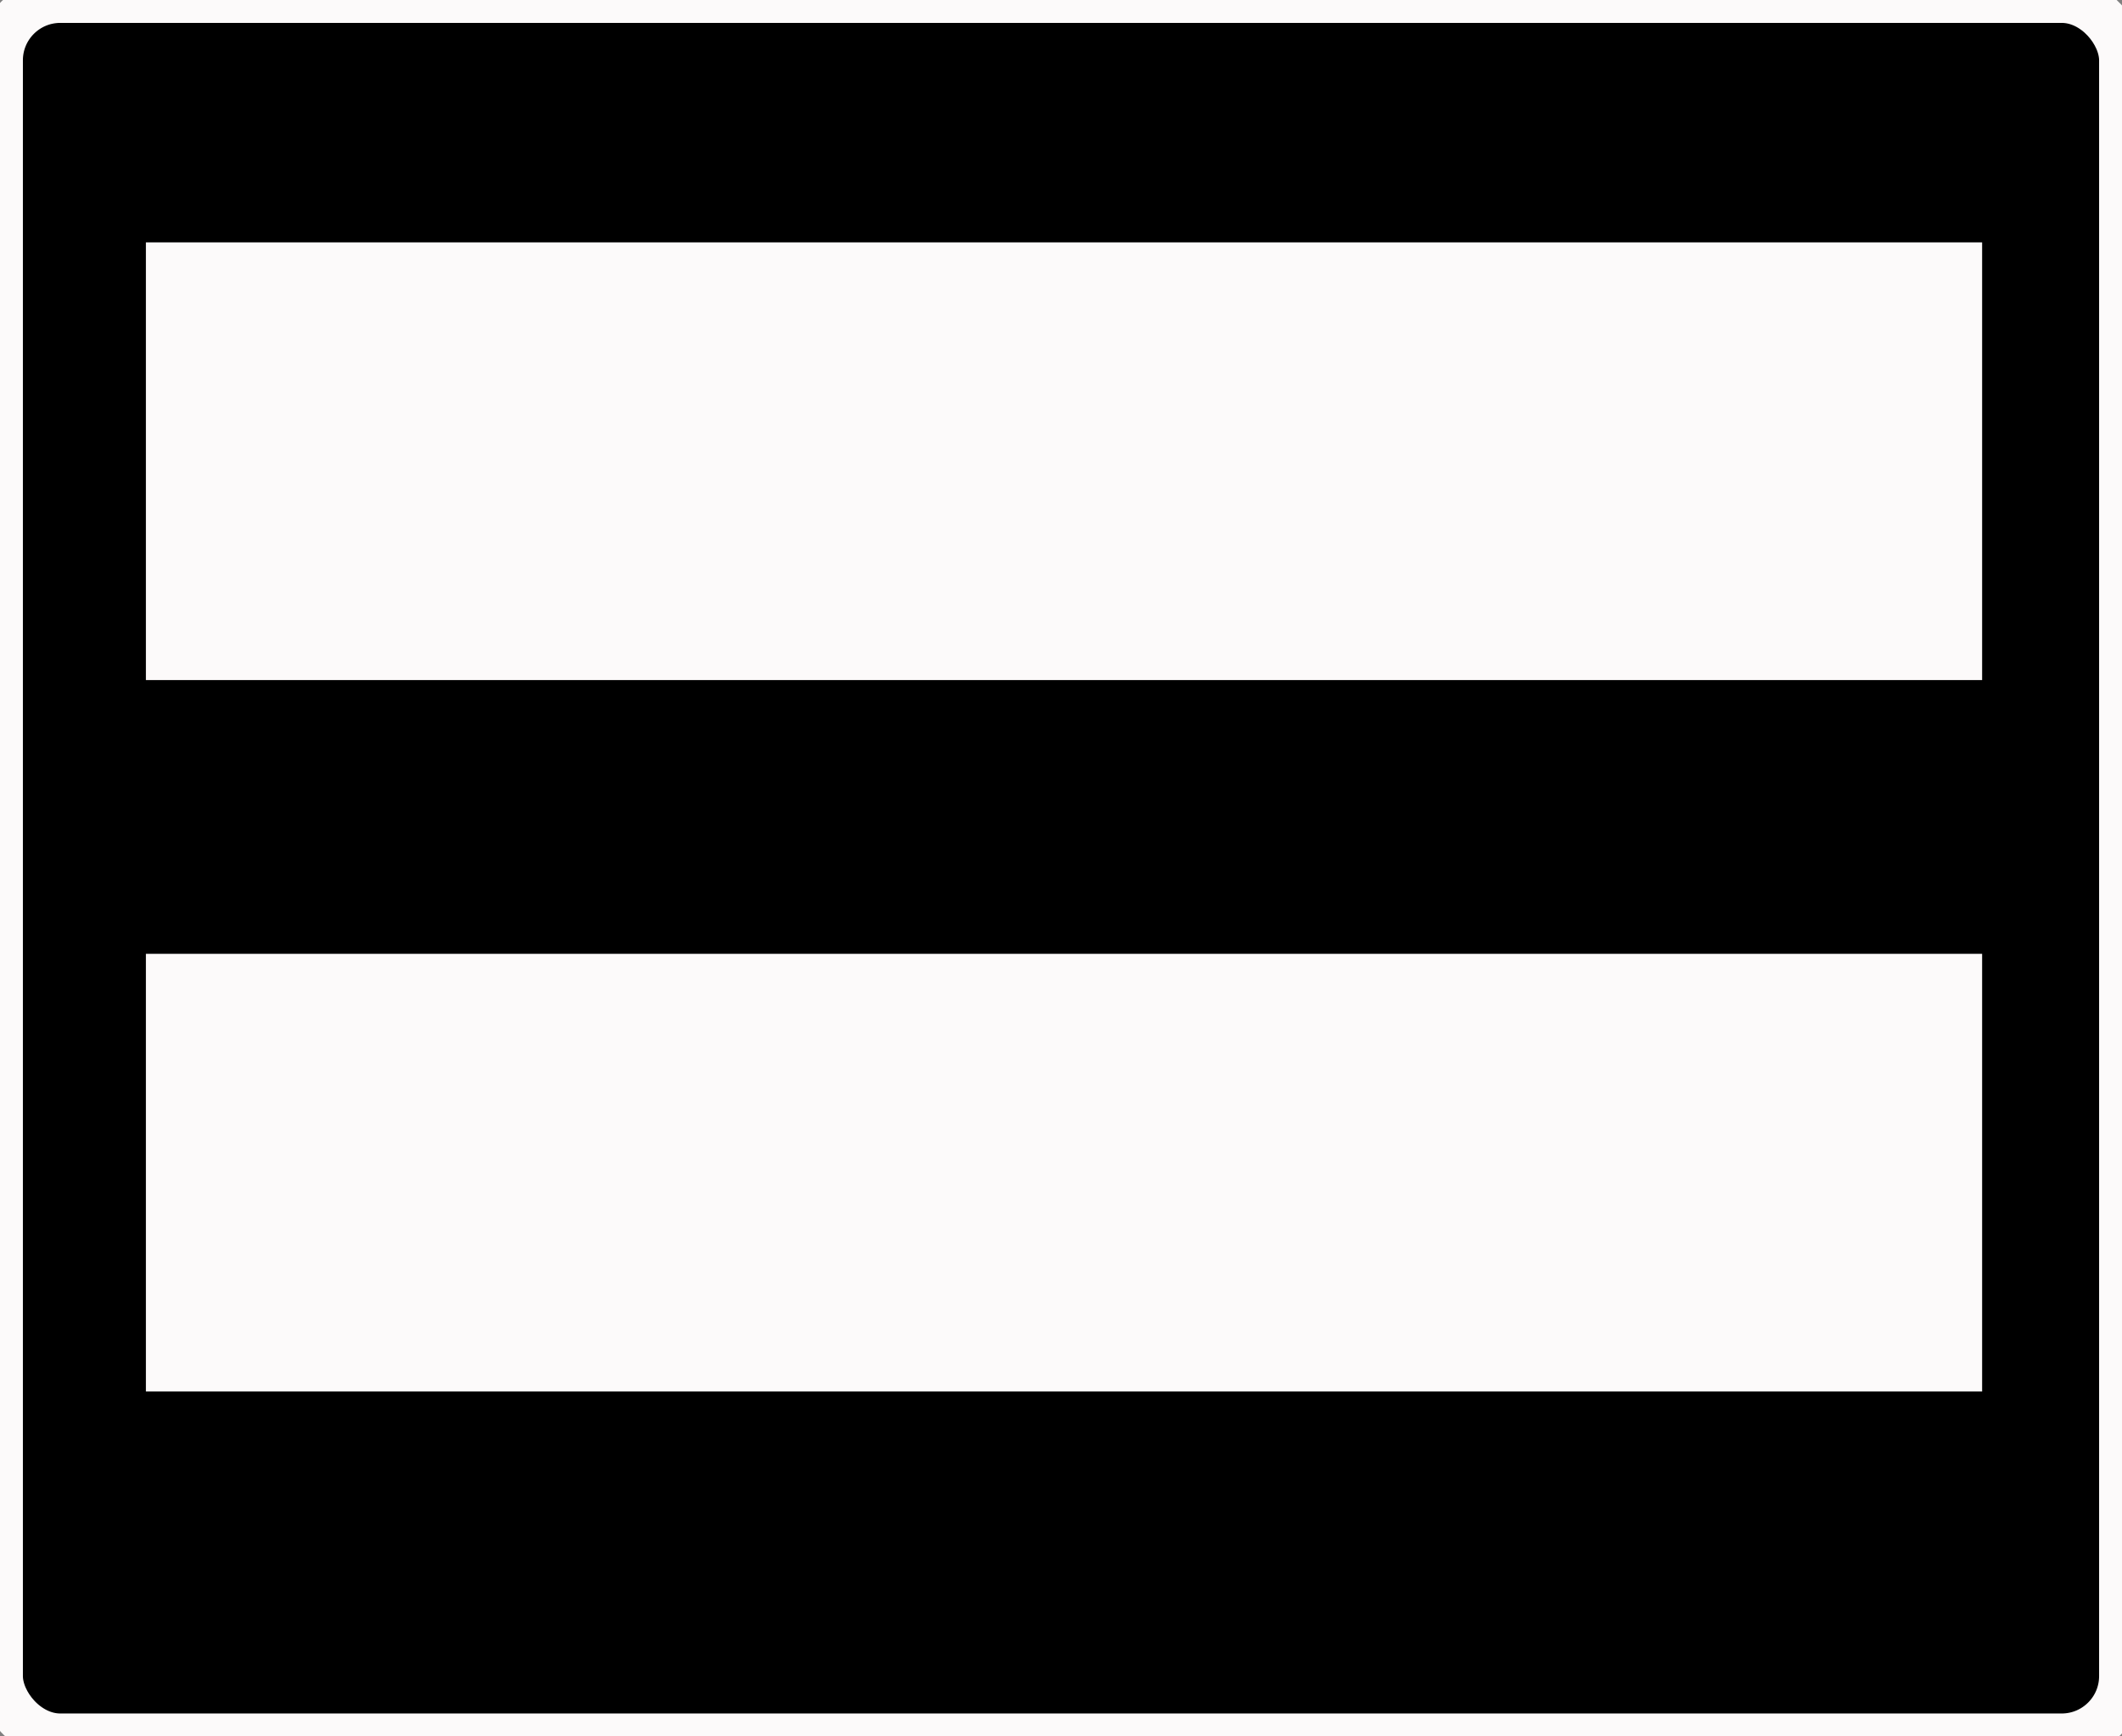
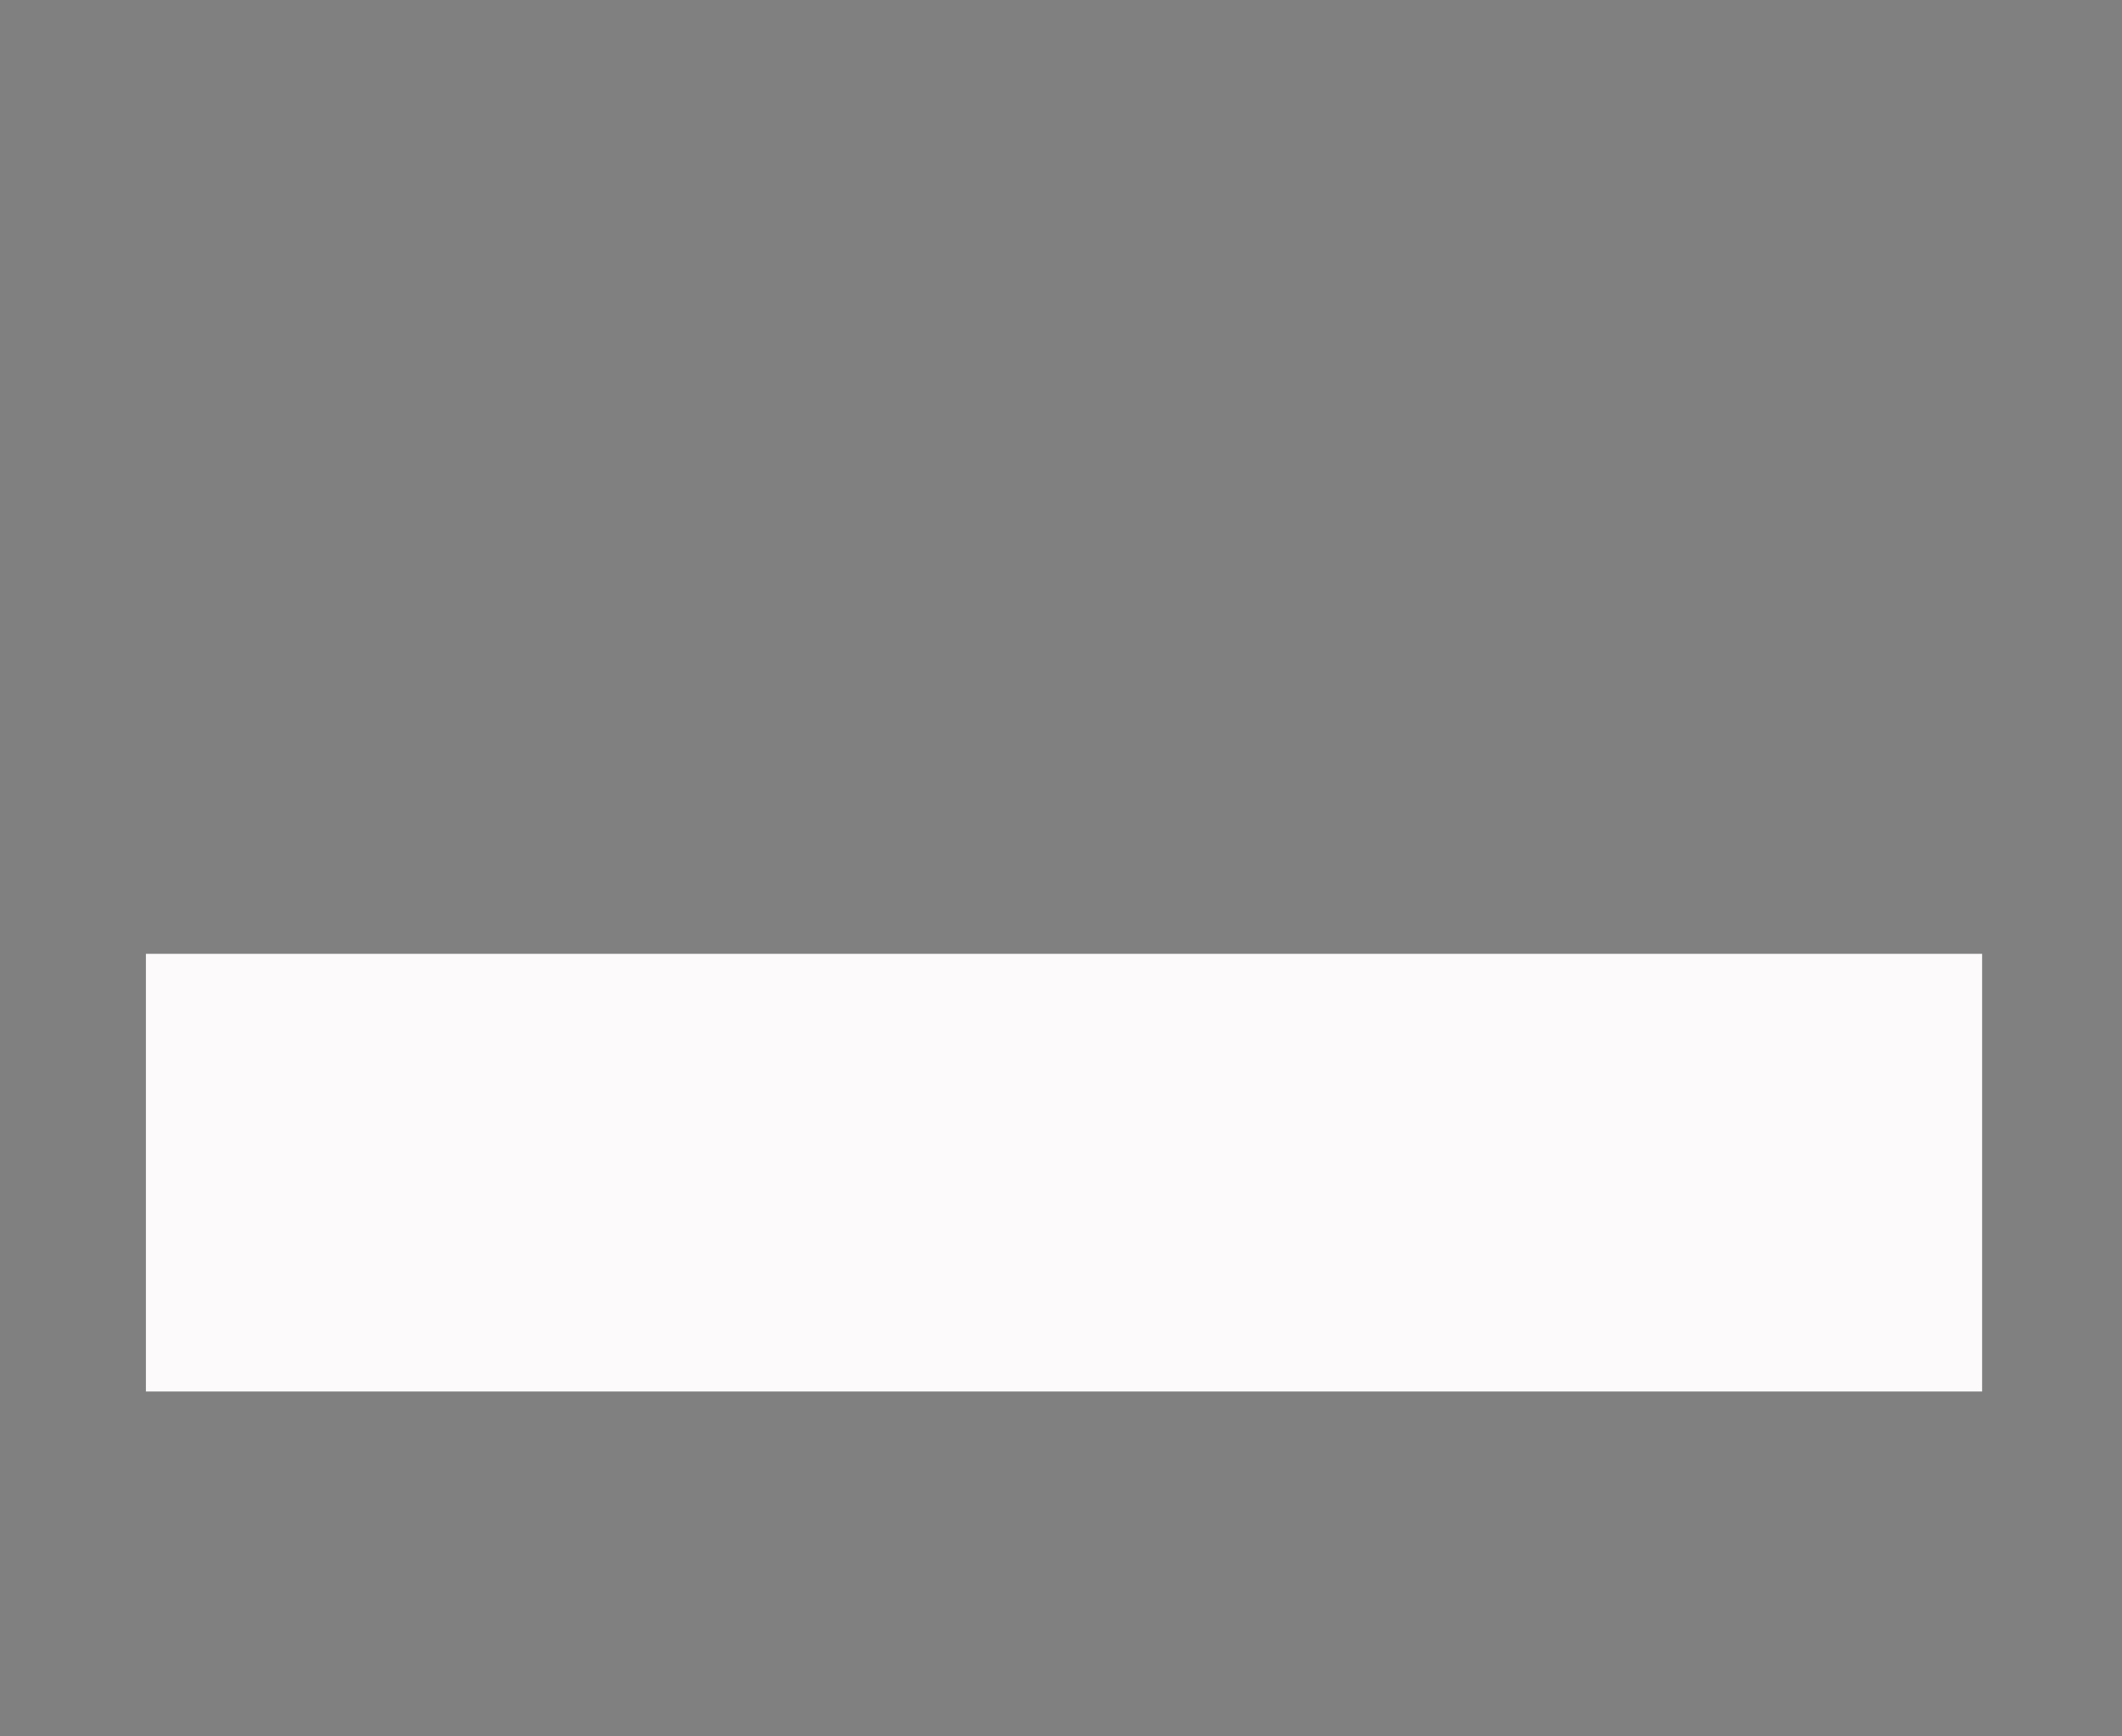
<svg xmlns="http://www.w3.org/2000/svg" width="352" height="288" viewBox="0 0 352 288">
  <rect x="0" y="0" width="352" height="288" fill="#808080" stroke="none" />
  <defs>
    <style>
      .cls-1, .cls-2 {
        stroke: #fcfafa;
        stroke-width: 7.597px;
      }

      .cls-2 {
        fill: #fcfafa;
      }
    </style>
  </defs>
-   <rect id="Rounded_Rectangle_1" data-name="Rounded Rectangle 1" class="cls-1" width="352" height="288" rx="10" ry="10" />
-   <rect class="cls-2" x="28" y="44" width="297" height="65" />
  <rect id="Rectangle_1_copy_2" data-name="Rectangle 1 copy 2" class="cls-2" x="28" y="162" width="297" height="65" />
</svg>